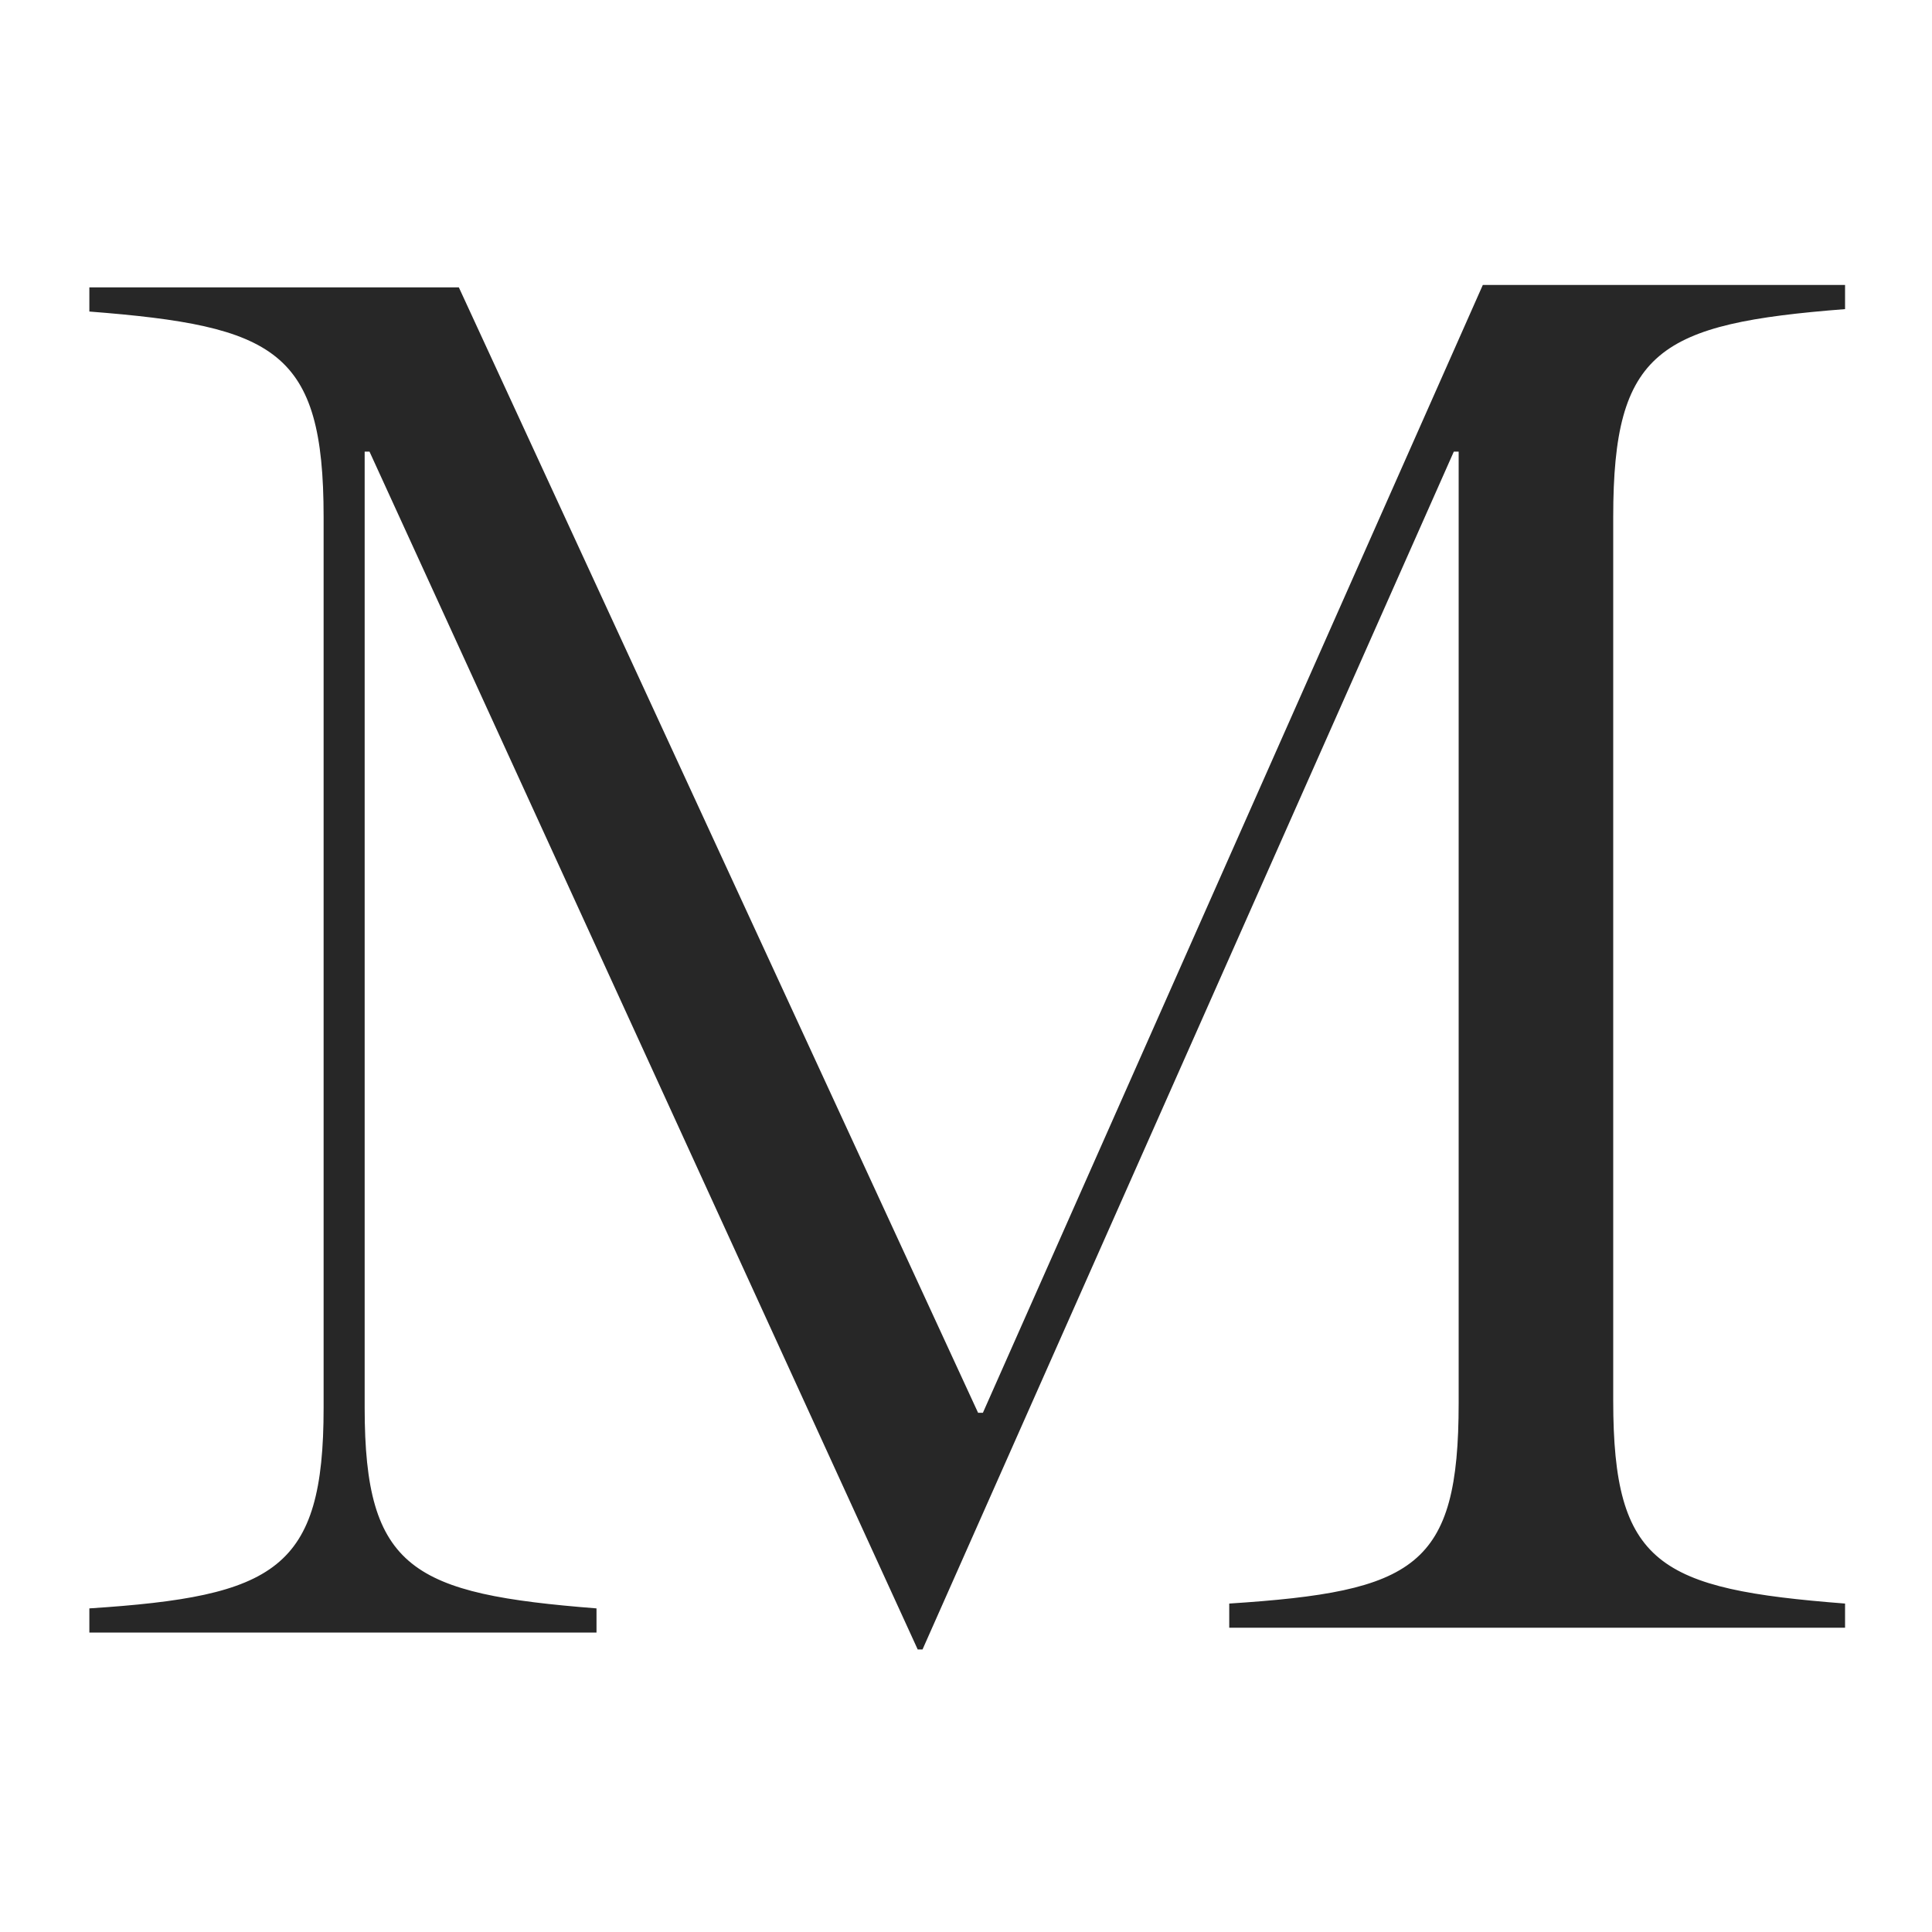
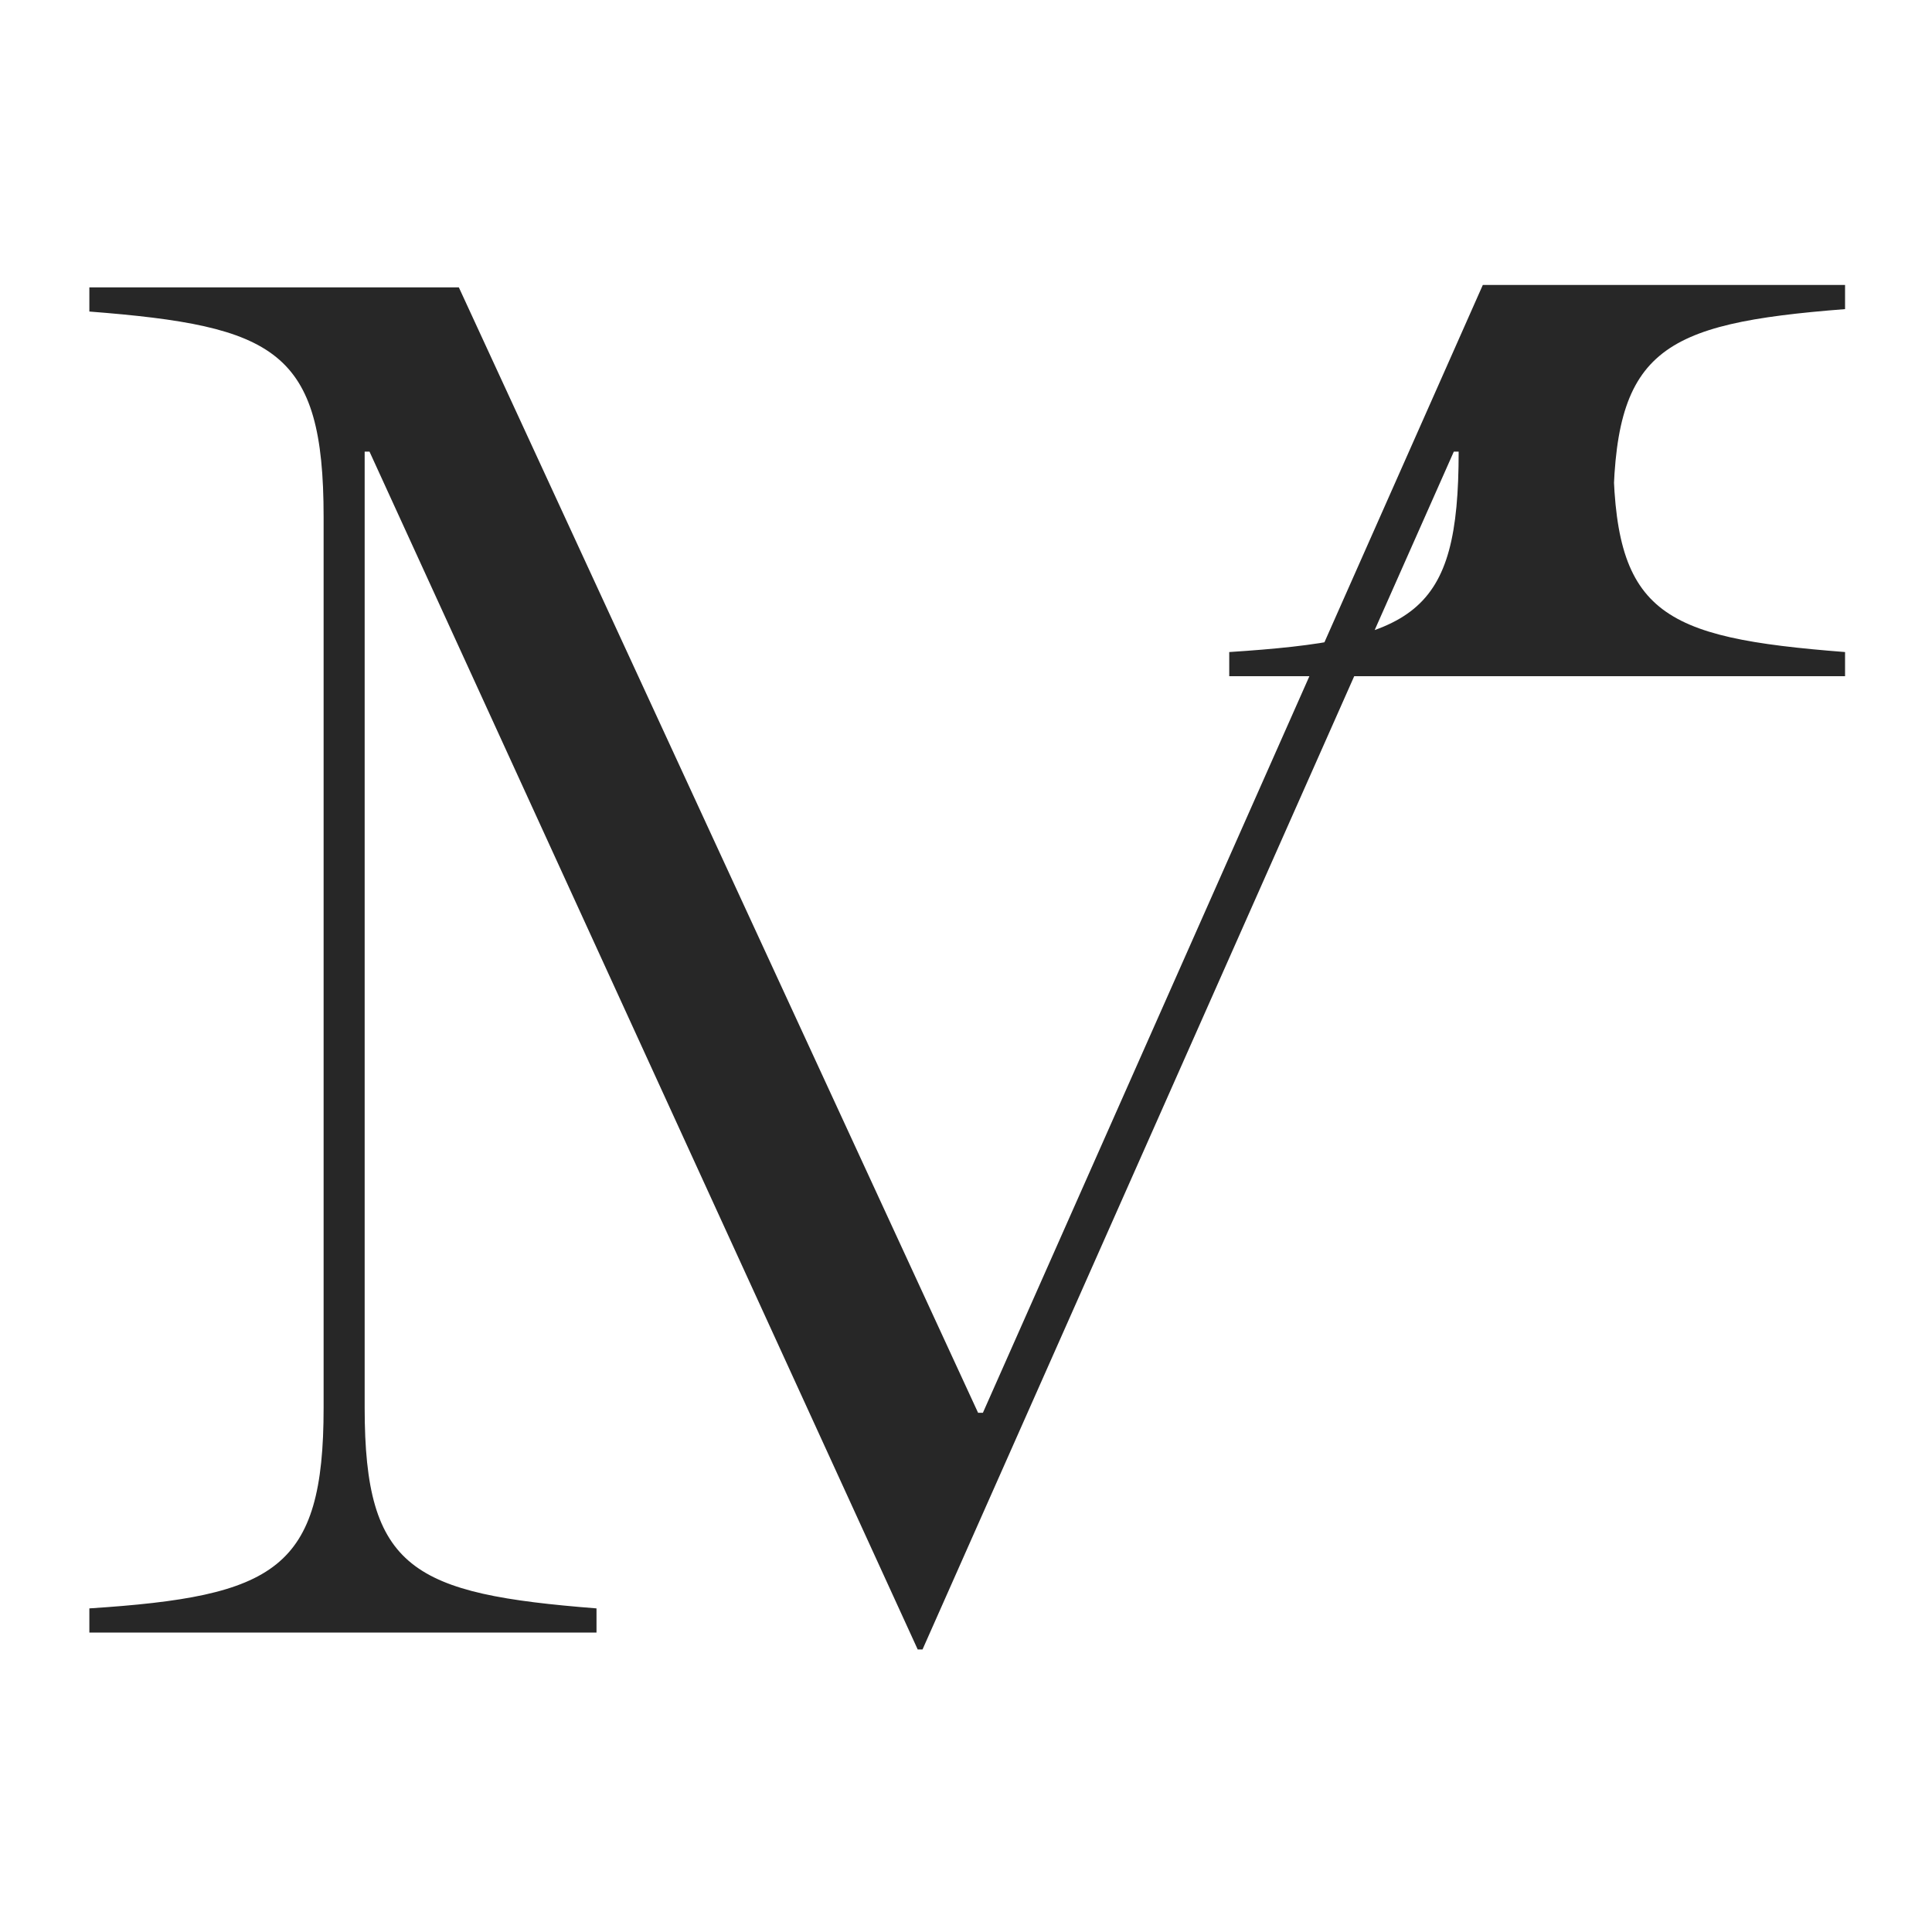
<svg xmlns="http://www.w3.org/2000/svg" viewBox="0 0 80 80" version="1.1" id="Layer_1">
  <defs>
    <style>
      .st0 {
        fill: #272727;
      }
    </style>
  </defs>
-   <path d="M38.2,68.3l22-49.6h.2v39.4c0,6.8-1.8,7.8-9.5,8.3v1h25.5v-1c-7.7-.6-9.6-1.6-9.6-8.4V21.4c0-6.9,1.9-8,9.6-8.6v-1h-15l-20.7,46.7h-.2L19,11.9H3.7v1c7.7.6,9.7,1.6,9.7,8.5v36.9c0,6.7-2,7.8-9.7,8.3v1h21v-1c-7.6-.6-9.6-1.6-9.6-8.3V18.7h.2l22.7,49.6h.2Z" class="st0" />
+   <path d="M38.2,68.3l22-49.6h.2c0,6.8-1.8,7.8-9.5,8.3v1h25.5v-1c-7.7-.6-9.6-1.6-9.6-8.4V21.4c0-6.9,1.9-8,9.6-8.6v-1h-15l-20.7,46.7h-.2L19,11.9H3.7v1c7.7.6,9.7,1.6,9.7,8.5v36.9c0,6.7-2,7.8-9.7,8.3v1h21v-1c-7.6-.6-9.6-1.6-9.6-8.3V18.7h.2l22.7,49.6h.2Z" class="st0" />
</svg>